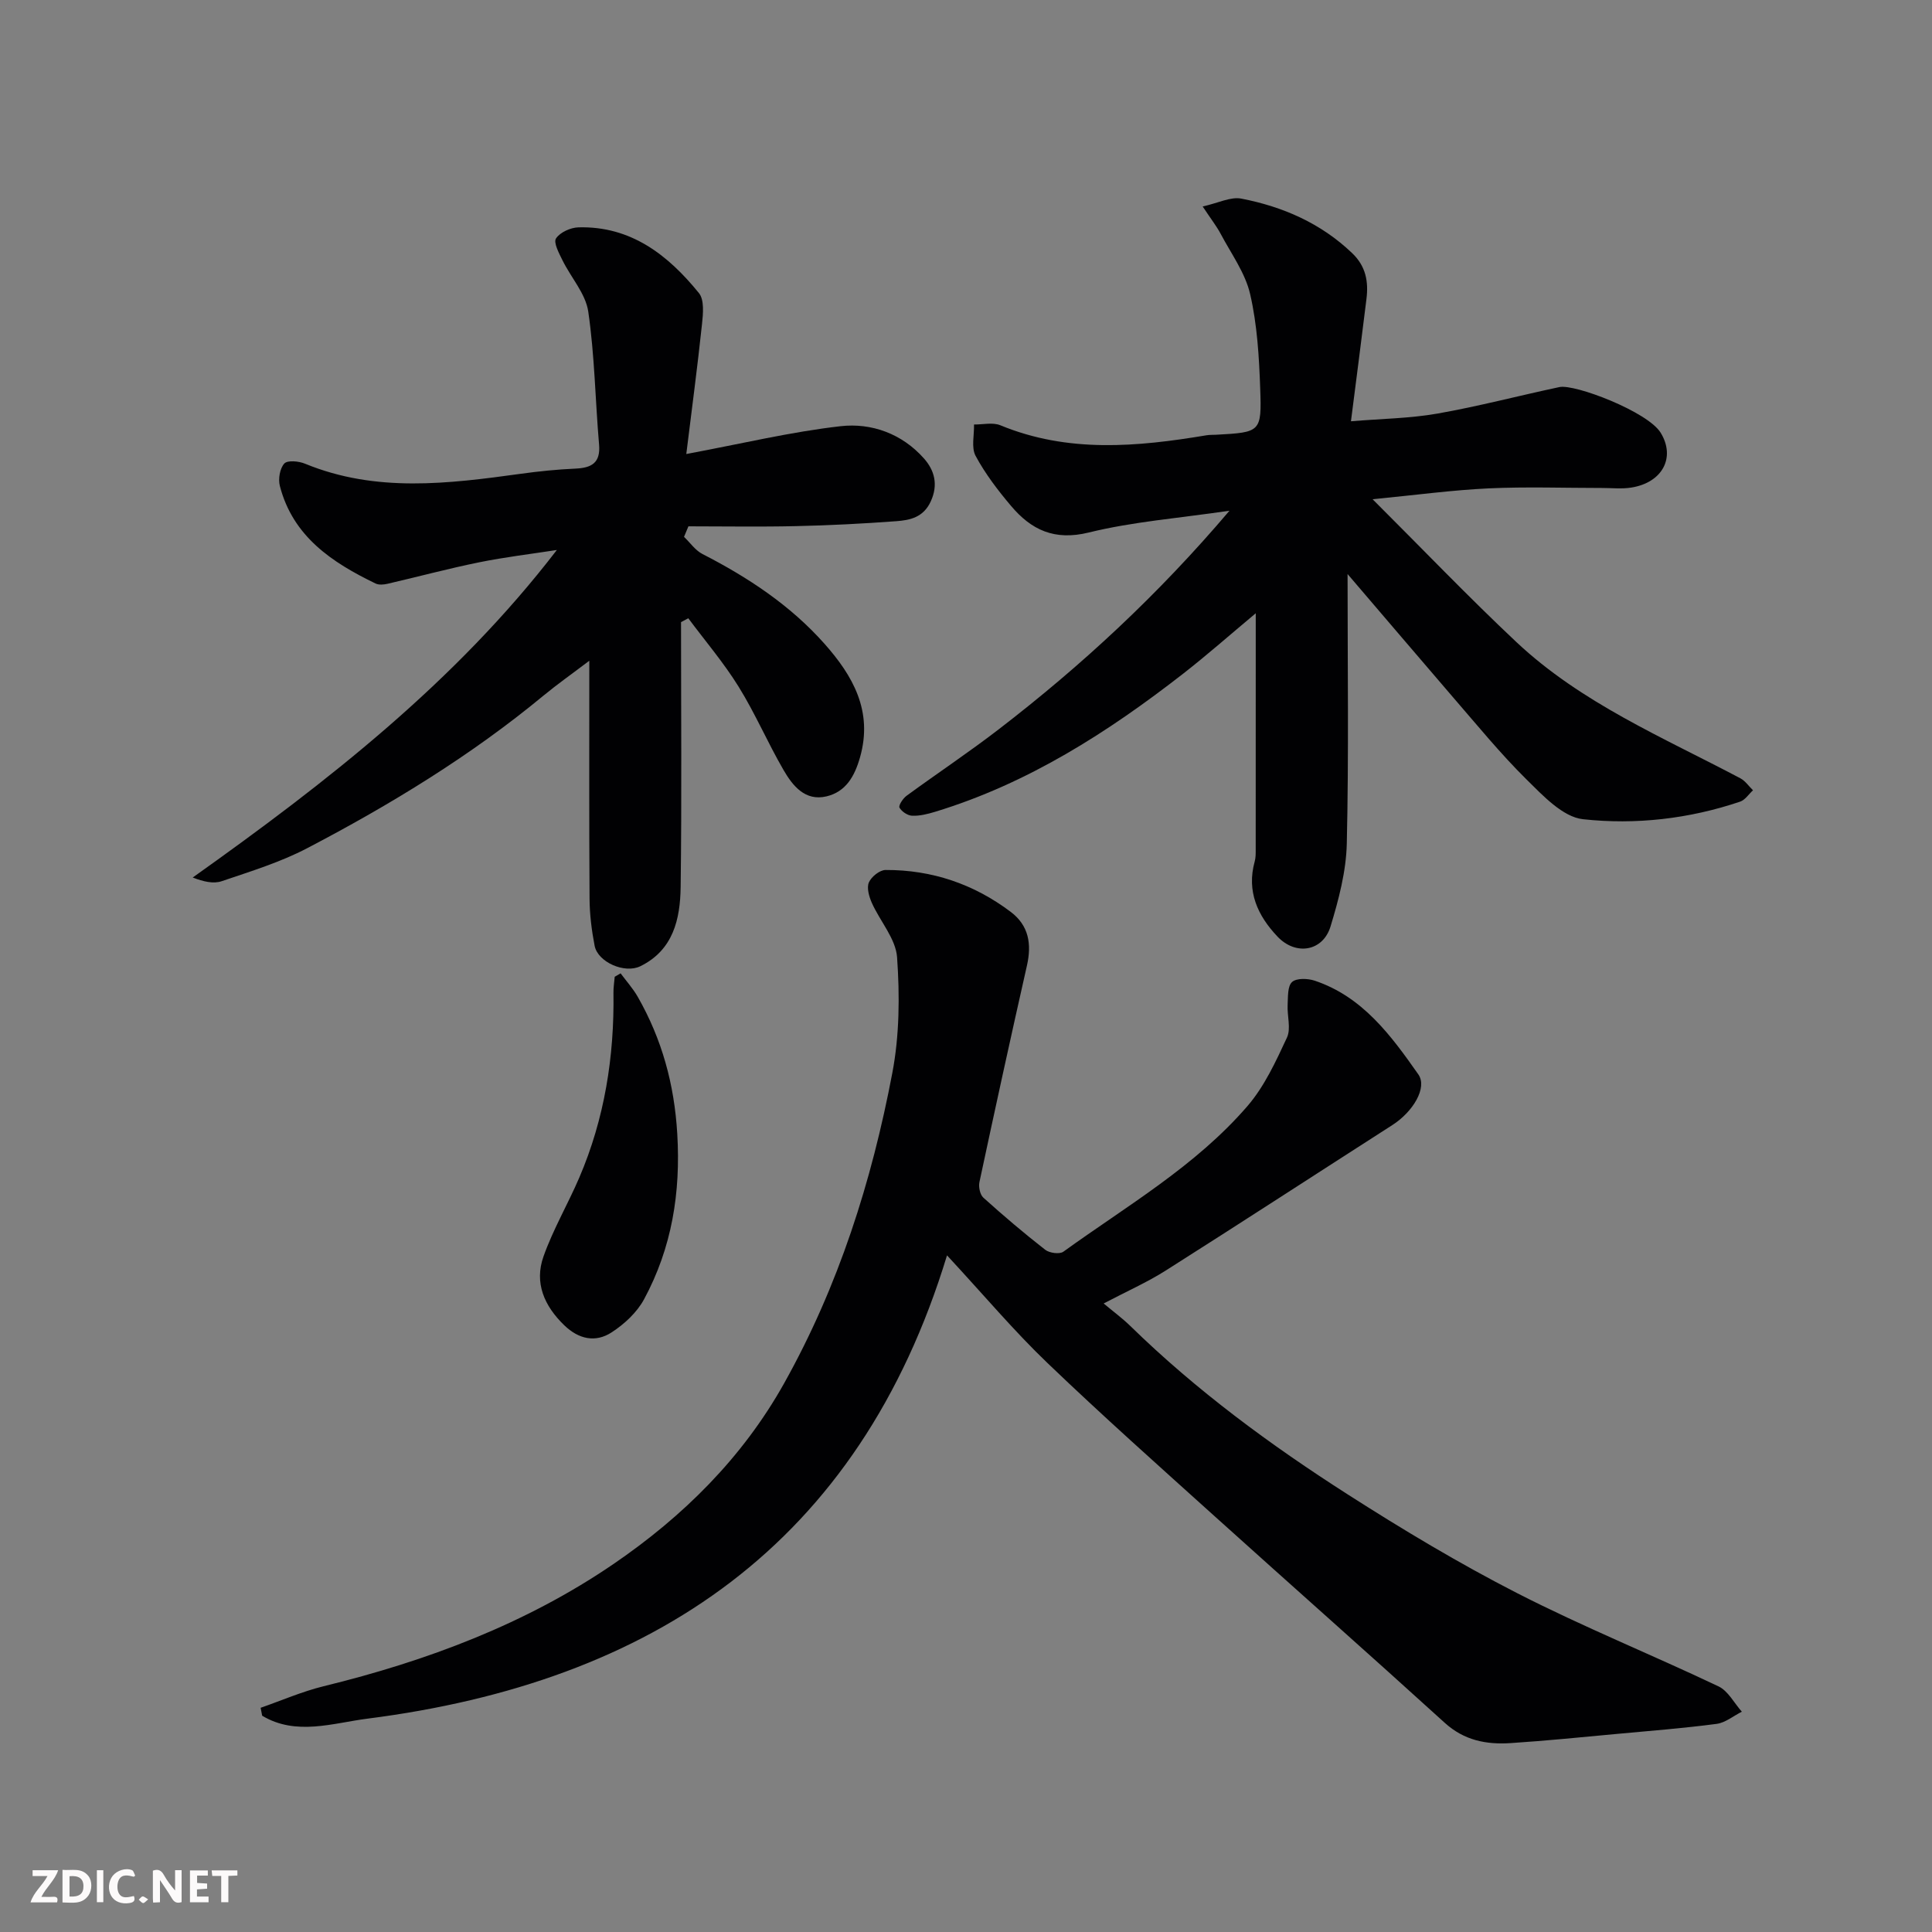
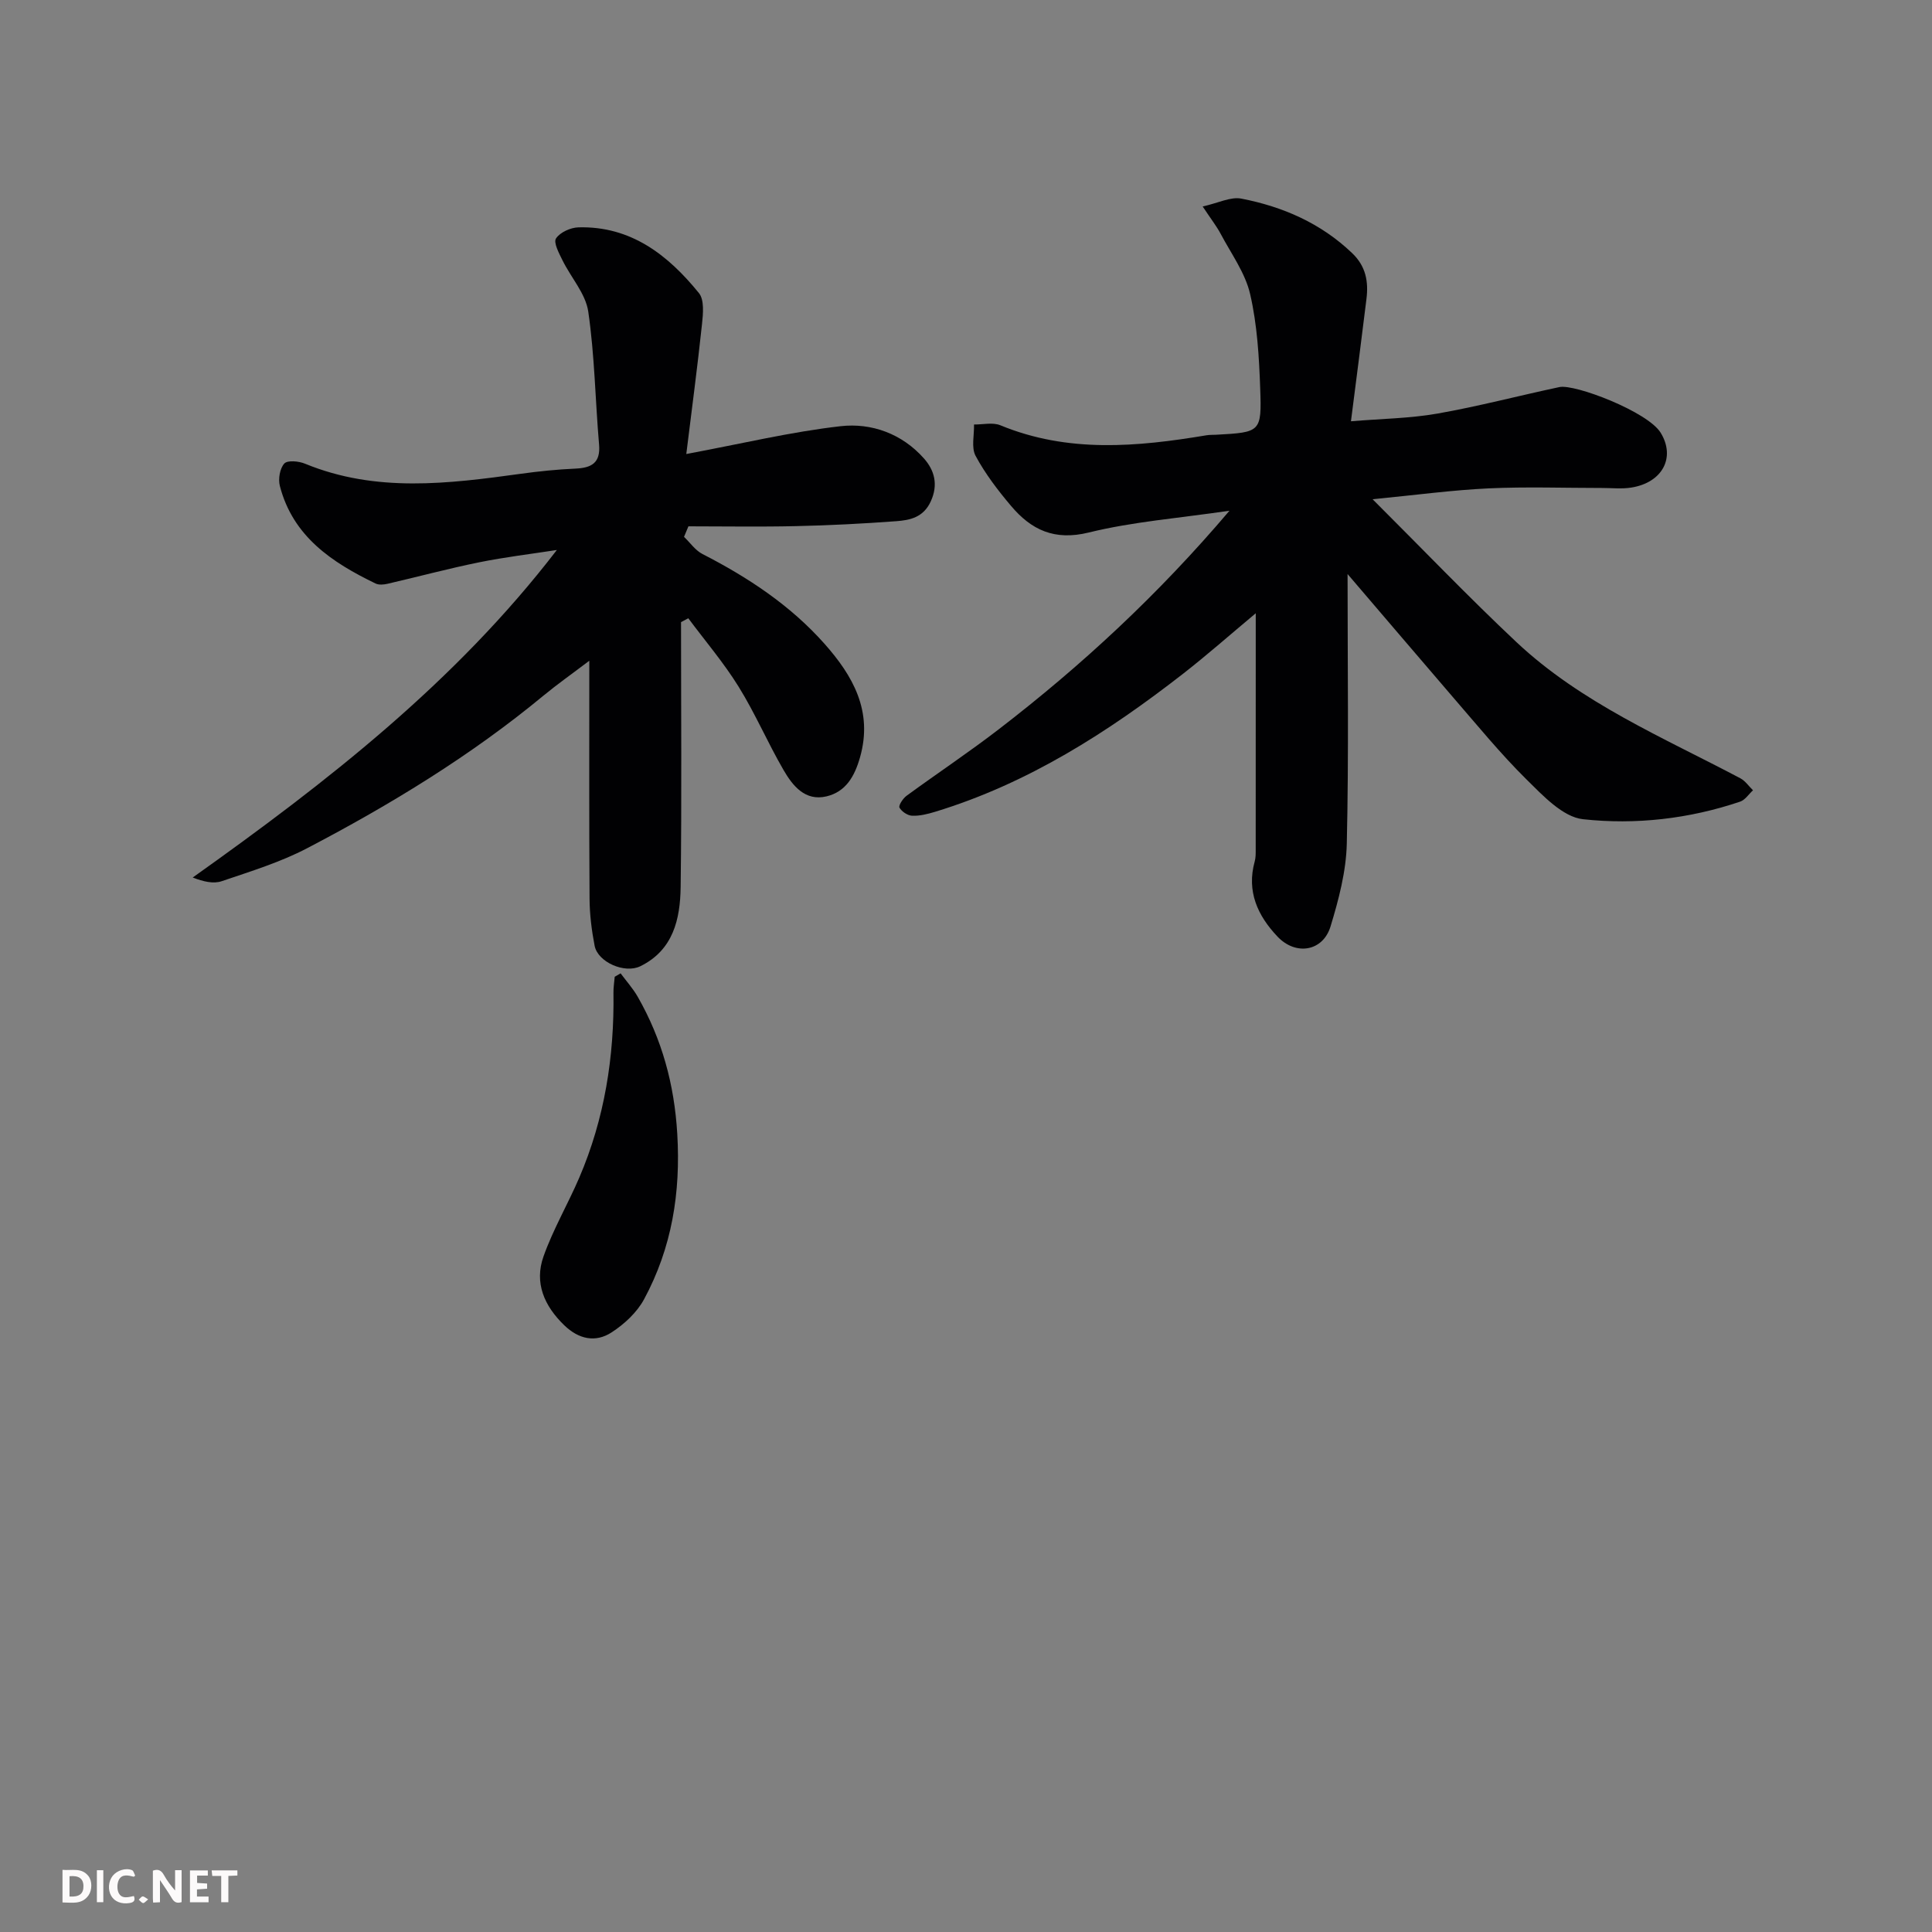
<svg xmlns="http://www.w3.org/2000/svg" enable-background="new 0 0 400 400" viewBox="0 0 400 400">
  <rect x="0" y="0" width="400" height="400" fill="#808080" stroke="none" />
-   <path d="m196.07 259.91c-18.24 59.9-61.03 88.39-120 95.92-7.12.91-14.78 3.61-21.79-.61-.11-.55-.21-1.09-.32-1.64 4.34-1.51 8.59-3.37 13.03-4.46 21.4-5.23 41.89-12.91 60.07-25.34 14.3-9.78 26.62-21.89 35.29-37.39 11.27-20.15 18.13-41.79 22.4-64.27 1.48-7.78 1.54-15.99.98-23.92-.27-3.85-3.53-7.46-5.23-11.28-.57-1.29-1.09-3.1-.61-4.22.51-1.18 2.25-2.58 3.46-2.58 9.58-.04 18.28 2.91 25.93 8.69 3.73 2.82 4.34 6.65 3.34 11.09-3.38 14.93-6.64 29.88-9.84 44.85-.21.99.12 2.58.81 3.21 4.15 3.74 8.41 7.36 12.81 10.79.87.68 2.97.97 3.76.4 13.15-9.5 27.39-17.72 38.12-30.16 3.51-4.07 5.87-9.23 8.17-14.17.87-1.87.02-4.5.14-6.78.09-1.64-.04-3.84.91-4.72.91-.84 3.26-.76 4.7-.28 9.92 3.33 15.8 11.35 21.45 19.4 1.92 2.73-1.08 7.74-5.39 10.5-15.65 10.03-31.22 20.17-46.92 30.12-3.85 2.44-8.07 4.3-12.84 6.81 2 1.68 3.88 3.06 5.54 4.68 13.67 13.35 28.99 24.62 45.02 34.87 11.39 7.29 23.05 14.28 35.08 20.44 13.61 6.96 27.83 12.72 41.65 19.28 2 .95 3.25 3.46 4.84 5.25-1.74.87-3.4 2.28-5.22 2.52-6.82.9-13.69 1.44-20.55 2.07-7.36.68-14.72 1.43-22.1 1.91-5 .33-9.62-.54-13.64-4.2-15.75-14.31-31.7-28.4-47.51-42.65-11.66-10.51-23.39-20.96-34.72-31.82-6.9-6.6-13.09-13.97-20.82-22.31z" fill="#010103" />
  <path d="m279 118.85c0 19.22.26 37.5-.16 55.78-.13 5.76-1.67 11.6-3.36 17.16-1.57 5.19-7.18 6.13-10.98 2.13-4.11-4.33-6.44-9.36-4.73-15.55.22-.78.21-1.64.21-2.47.01-15.99.01-31.99.01-48.93-5.35 4.47-10.05 8.62-14.98 12.47-15.65 12.19-32.21 22.79-51.4 28.63-1.54.47-3.18.88-4.76.82-.94-.04-2.17-.86-2.62-1.68-.24-.44.71-1.9 1.46-2.45 6.33-4.63 12.87-8.98 19.08-13.76 17.16-13.2 32.97-27.82 47.78-45.26-10.55 1.55-20.03 2.27-29.13 4.51-7.11 1.75-11.9-.54-16.09-5.5-2.73-3.23-5.35-6.66-7.34-10.36-.93-1.72-.27-4.3-.33-6.5 1.83.02 3.88-.49 5.46.16 14.01 5.78 28.3 4.47 42.67 2.07.65-.11 1.33-.08 1.99-.11 9.22-.51 9.46-.52 9.13-9.59-.23-6.54-.62-13.19-2.08-19.52-1.01-4.39-3.92-8.36-6.09-12.46-.83-1.57-1.94-2.98-3.74-5.69 3.21-.71 5.78-2.06 8-1.63 8.6 1.67 16.46 5.08 22.95 11.29 2.86 2.73 3.4 5.91 2.96 9.49-.99 8.11-2.05 16.22-3.21 25.32 6.3-.53 12.18-.59 17.89-1.59 8.48-1.49 16.84-3.7 25.27-5.49 3.18-.68 18.28 5.09 20.96 9.45 3.13 5.09.41 10.33-6.1 11.36-1.95.31-3.99.08-5.99.08-7.83 0-15.68-.28-23.49.08-7.52.35-15 1.37-24.06 2.25 10.4 10.37 19.85 20.25 29.79 29.59 13.43 12.61 30.32 19.71 46.34 28.18 1.03.54 1.76 1.65 2.63 2.49-.88.8-1.63 2-2.66 2.35-10.57 3.57-21.63 4.83-32.54 3.64-4.19-.46-8.32-4.91-11.74-8.28-5.38-5.32-10.18-11.22-15.15-16.95-7.07-8.21-14.08-16.46-21.85-25.53z" fill="#010103" />
  <path d="m141 128.8c0 18.29.16 36.58-.08 54.87-.09 6.6-1.52 13.04-8.35 16.38-3.25 1.59-8.81-.86-9.46-4.24-.62-3.21-1.03-6.51-1.05-9.77-.1-15.99-.05-31.99-.05-49.24-3.6 2.73-6.64 4.87-9.5 7.23-15.05 12.45-31.65 22.55-48.89 31.57-5.57 2.92-11.72 4.8-17.71 6.84-1.72.59-3.82.09-6.01-.76 27.82-19.78 54.37-40.44 75.39-67.81-5.36.83-10.77 1.47-16.08 2.55-6.37 1.29-12.66 2.99-18.99 4.45-.78.18-1.78.27-2.46-.06-9.02-4.36-17.11-9.72-19.82-20.2-.37-1.43-.01-3.62.92-4.64.67-.73 3.01-.5 4.31.04 14.67 6.03 29.65 4.15 44.67 2.08 3.74-.52 7.52-.9 11.29-1.07 3.35-.15 5.23-1.17 4.9-4.99-.79-9.18-.91-18.44-2.24-27.53-.55-3.72-3.59-7.05-5.35-10.64-.71-1.44-1.89-3.65-1.32-4.5.84-1.27 3.02-2.25 4.65-2.29 10.86-.29 18.54 5.73 24.93 13.6 1.15 1.41.87 4.3.64 6.45-.93 8.78-2.1 17.53-3.25 26.88 11.51-2.15 21.65-4.59 31.94-5.76 6.42-.73 12.72 1.56 17.25 6.66 2.18 2.45 3.03 5.42 1.42 8.92-1.52 3.3-4.28 3.88-7.16 4.09-6.92.51-13.86.87-20.8 1.02-7.4.17-14.81.04-22.21.04-.3.73-.61 1.45-.91 2.18 1.26 1.2 2.33 2.79 3.81 3.55 9.43 4.83 18.18 10.61 25.24 18.55 5.9 6.64 10.11 13.97 7.39 23.54-1.12 3.94-2.93 7.13-6.94 8.09-4.44 1.05-7.01-2.2-8.9-5.46-3.28-5.65-5.86-11.71-9.3-17.25-3.08-4.97-6.92-9.47-10.42-14.17-.49.28-.99.54-1.5.8z" fill="#010103" />
-   <path d="m128.49 201.52c1.19 1.61 2.56 3.13 3.55 4.86 5.01 8.78 7.57 18.1 8.18 28.35.73 12.22-1.12 23.62-6.88 34.28-1.47 2.72-4.08 5.14-6.72 6.85-3.33 2.16-6.8 1.42-9.8-1.48-4.14-4-6.23-8.78-4.3-14.23 1.99-5.62 5.06-10.85 7.42-16.35 5.23-12.2 7.26-25.03 7.07-38.26-.02-1.1.17-2.2.26-3.31.41-.24.82-.47 1.22-.71z" fill="#010103" />
+   <path d="m128.49 201.52c1.19 1.61 2.56 3.13 3.55 4.86 5.01 8.78 7.57 18.1 8.18 28.35.73 12.22-1.12 23.62-6.88 34.28-1.47 2.72-4.08 5.14-6.72 6.85-3.33 2.16-6.8 1.42-9.8-1.48-4.14-4-6.23-8.78-4.3-14.23 1.99-5.62 5.06-10.85 7.42-16.35 5.23-12.2 7.26-25.03 7.07-38.26-.02-1.1.17-2.2.26-3.31.41-.24.82-.47 1.22-.71" fill="#010103" />
  <g fill="#fcfafa">
    <path d="m37.59 393.81c-.92.31-1.52.05-2-.78-.7-1.2-1.52-2.34-2.47-3.78v4.59c-.55.03-.95.05-1.41.07-.03-.37-.06-.64-.06-.91 0-1.91 0-3.81 0-5.7 1.13-.41 1.77-.03 2.29.91.62 1.11 1.38 2.14 2.31 3.19v-4.2h1.35v6.61z" />
    <path d="m12.94 393.88v-6.75c1.9.19 3.93-.54 5.37 1.29.8 1.01.78 2.88.03 3.97-1.37 1.97-3.4 1.51-5.4 1.49m1.45-1.22c2.04.12 2.92-.58 2.89-2.21-.03-1.51-.98-2.19-2.89-2z" />
-     <path d="m11.81 393.87h-5.49c.68-2.18 2.47-3.48 3.51-5.45h-3.08v-1.21h5.29c-.71 2.13-2.44 3.48-3.47 5.51.86 0 1.63.04 2.39-.01.79-.05 1.14.21.85 1.16" />
    <path d="m39.33 393.86v-6.61h3.7v1.07h-2.22v1.52c.68.04 1.34.09 2.07.13v1.07c-.72.05-1.38.09-2.1.14v1.48h2.4v1.19h-3.84z" />
    <path d="m27.71 388.56c-1.15-.3-2.46-.61-3.1.64-.37.73-.41 1.93-.06 2.67.63 1.35 1.99.93 3.17.68.35.94-.01 1.32-.93 1.46-1.62.25-3.05-.27-3.76-1.48-.73-1.24-.6-3.03.31-4.17.88-1.11 2.71-1.7 4-1.16.32.13.44.74.65 1.12-.1.08-.19.16-.28.24" />
    <path d="m49.15 387.24v1.07c-.59.02-1.17.05-1.87.08v5.44h-1.48v-5.44h-1.85c-.05-.4-.08-.73-.13-1.15z" />
    <path d="m20.06 387.21h1.33v6.62h-1.33z" />
    <path d="m30.68 393.25c-.49.38-.8.79-1.05.76-.32-.05-.6-.45-.9-.7.26-.24.51-.64.8-.67.29-.04.62.3 1.15.61" />
  </g>
</svg>